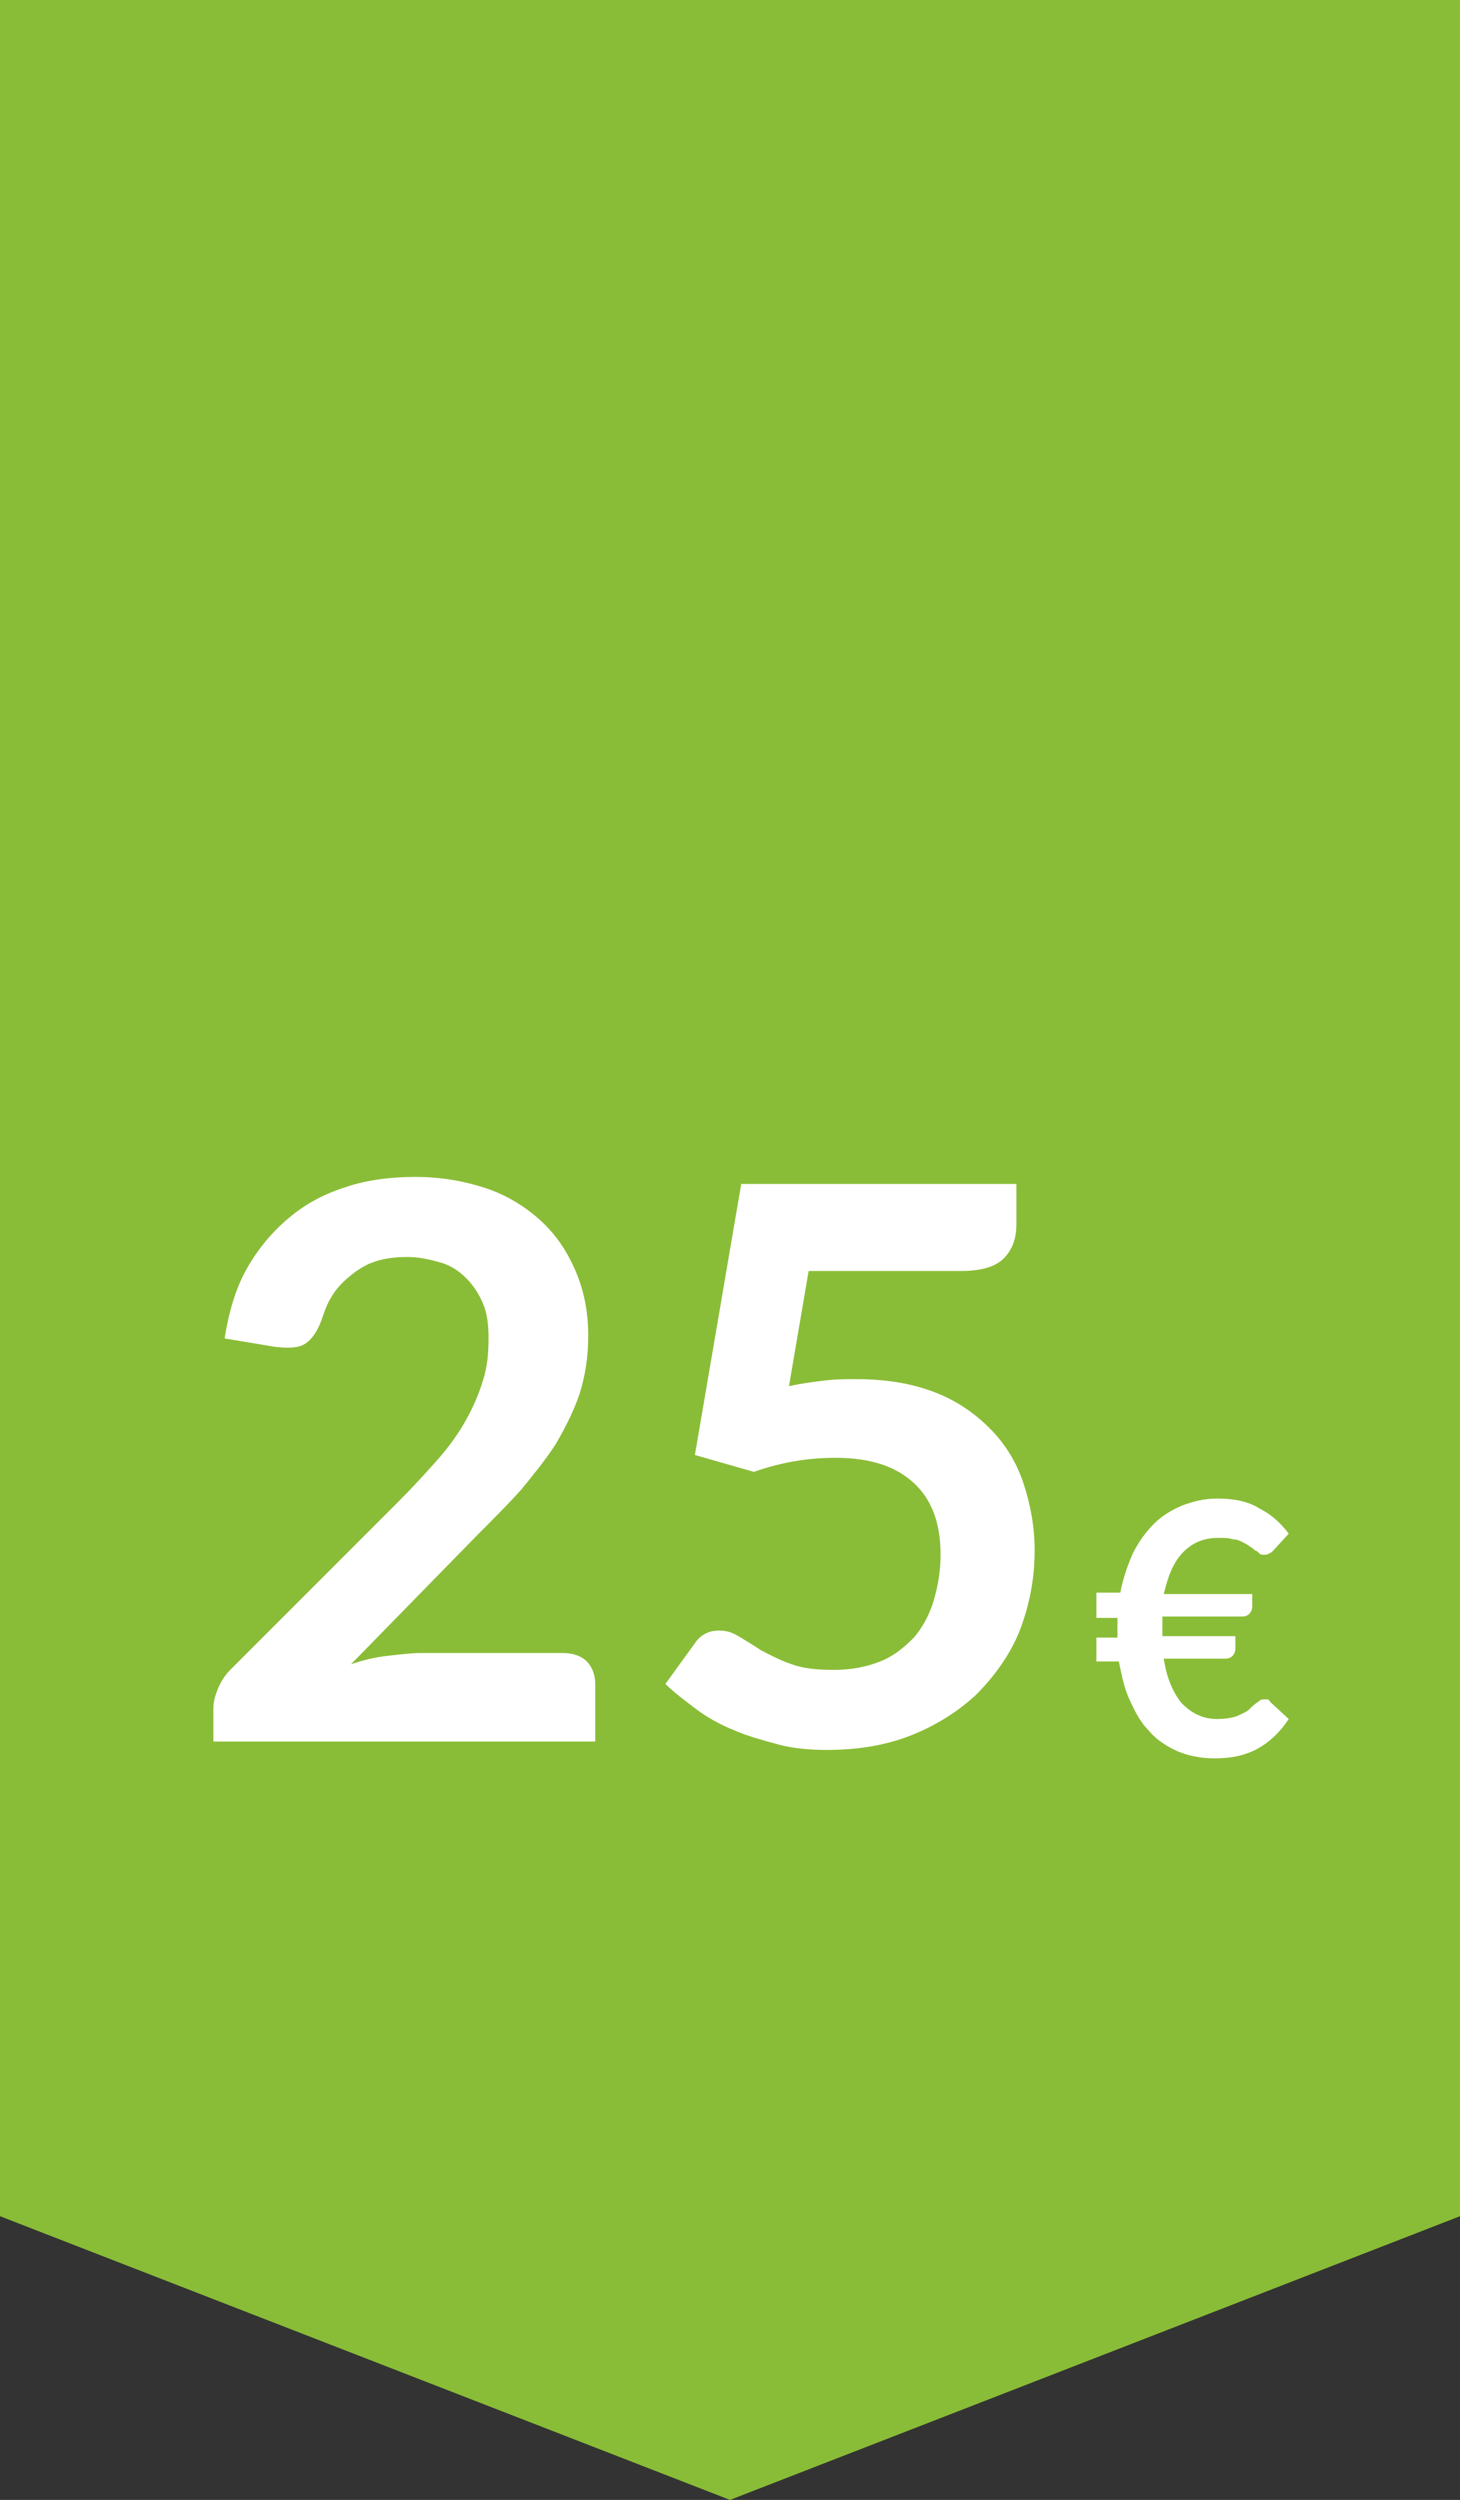
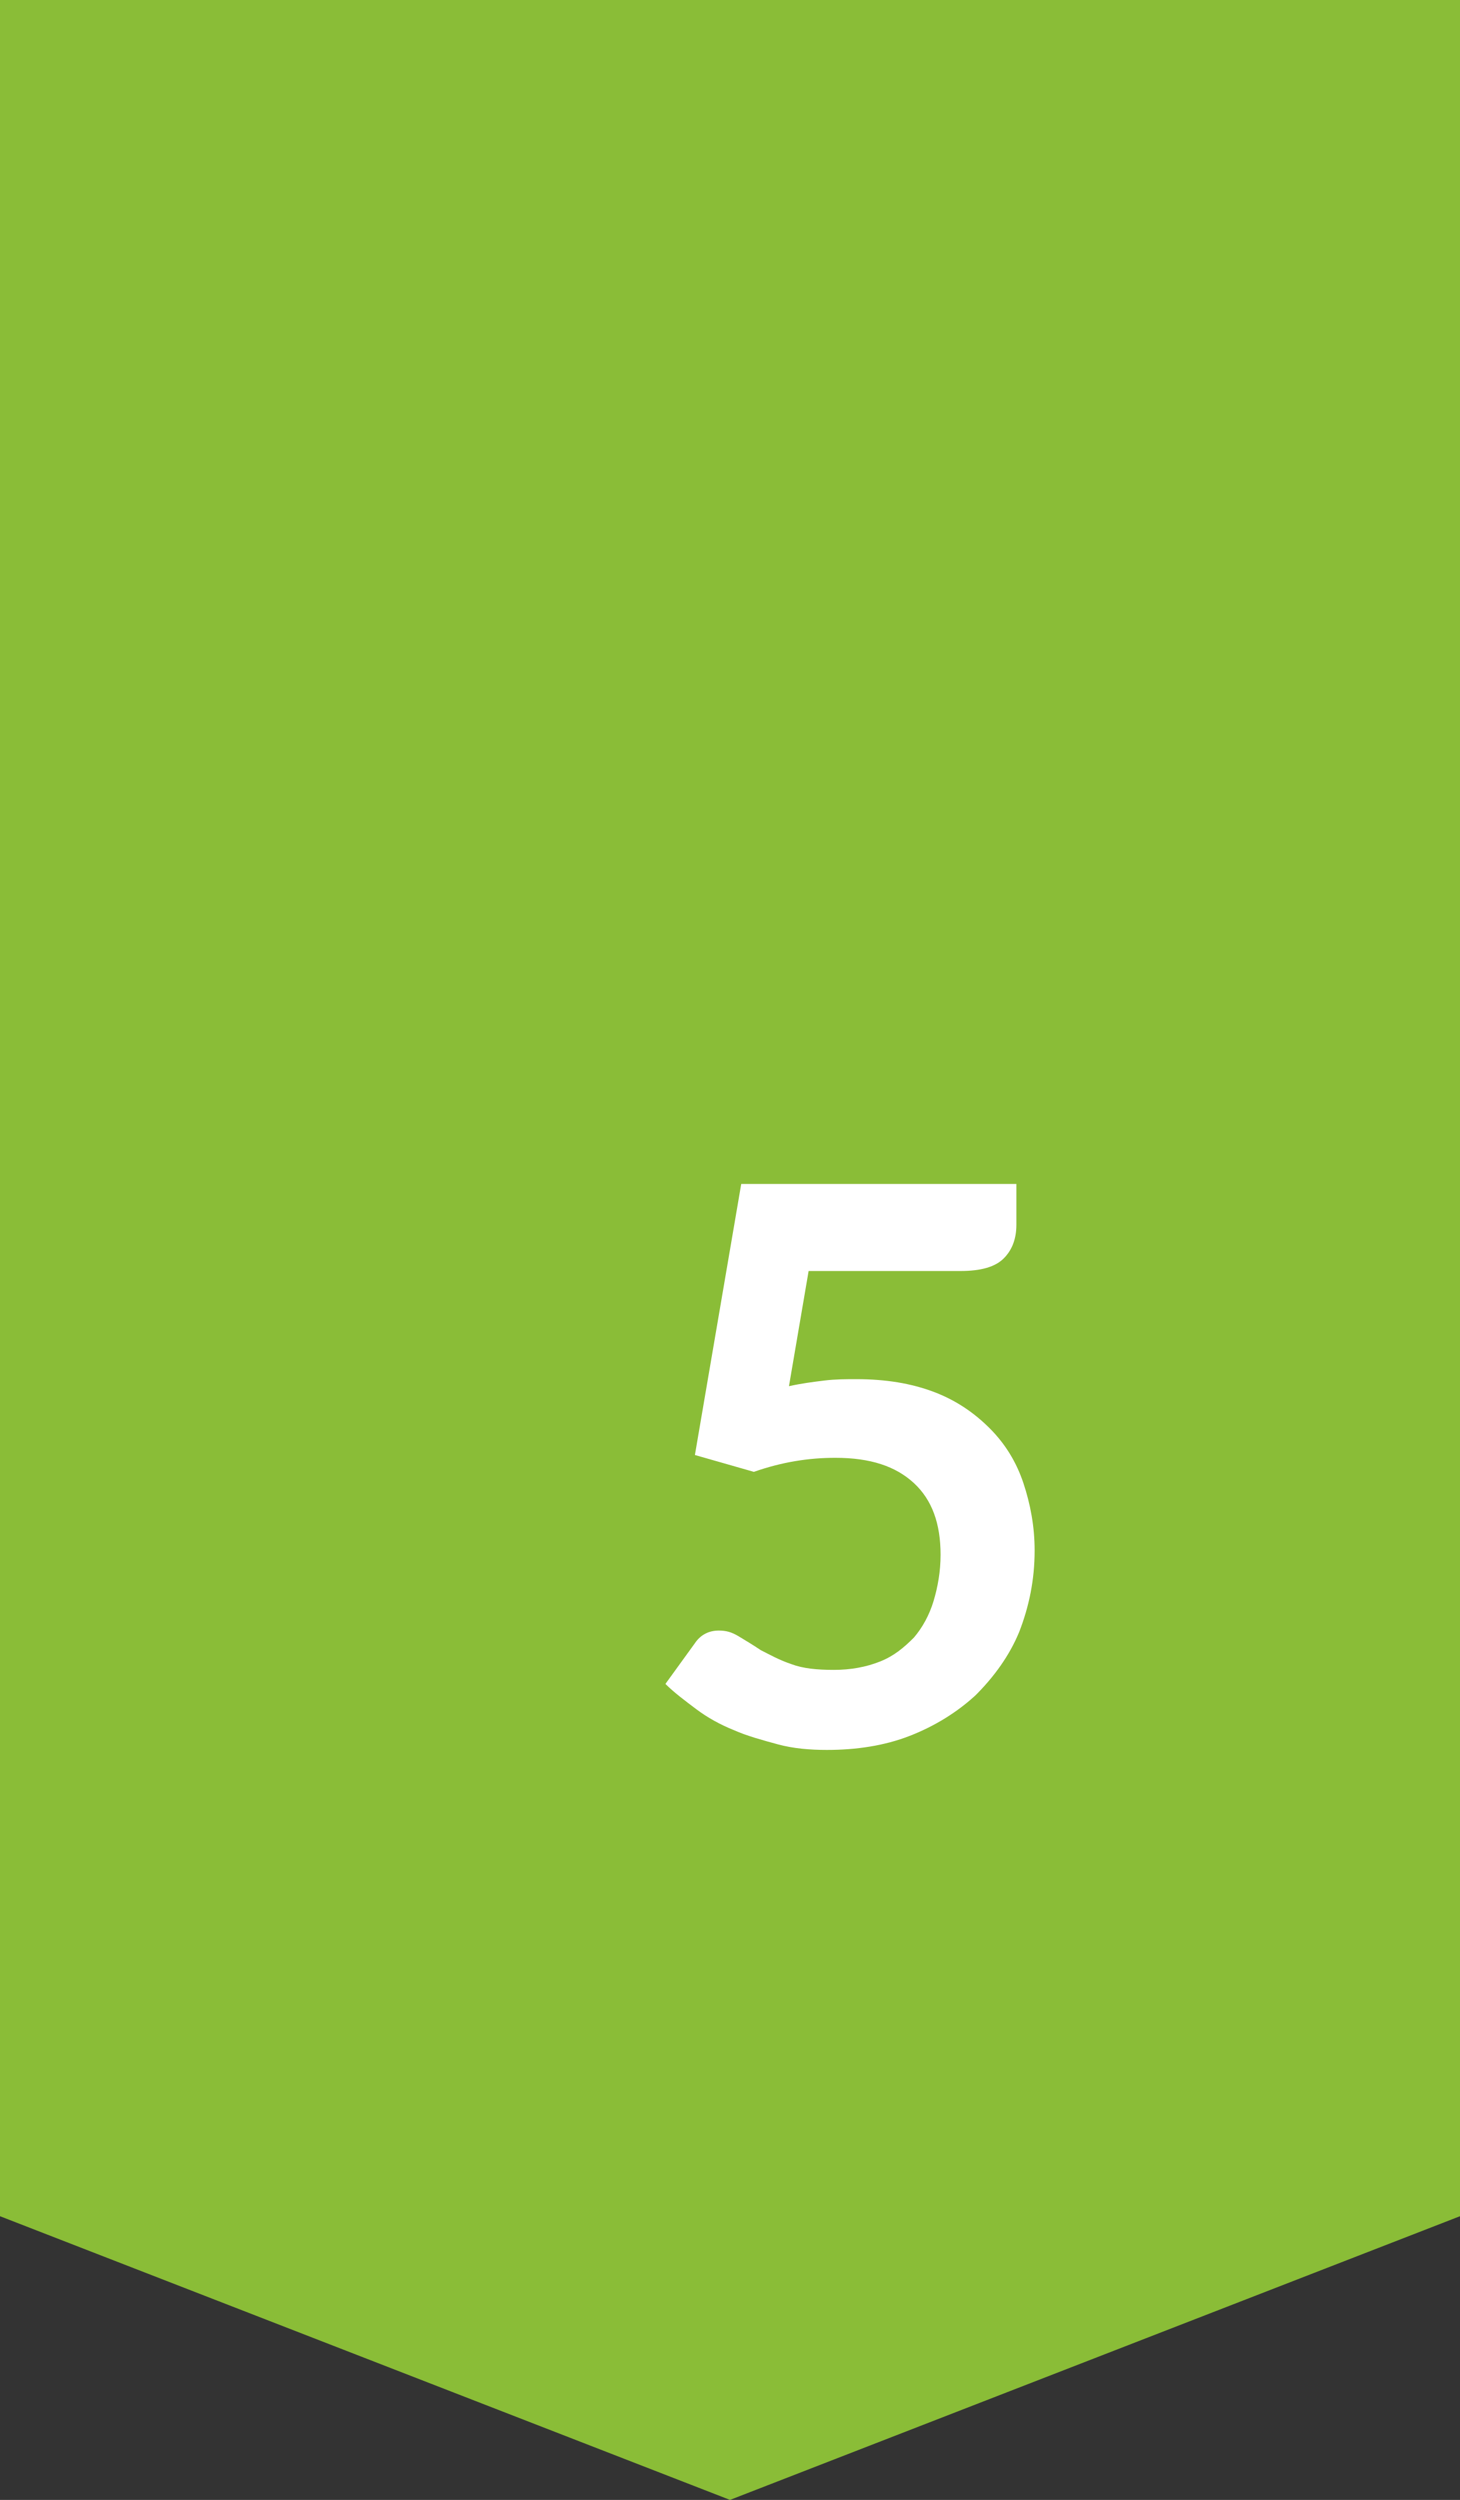
<svg xmlns="http://www.w3.org/2000/svg" version="1.1" id="Capa_1" x="0px" y="0px" viewBox="0 0 104 178" style="enable-background:new 0 0 104 178;" xml:space="preserve">
  <rect x="0" y="0" width="104" height="178" fill="#333333" stroke="none" />
  <style type="text/css">
	.st0{fill-rule:evenodd;clip-rule:evenodd;fill:#8ABD37;}
	.st1{enable-background:new    ;}
	.st2{fill:#FFFFFF;}
</style>
  <title>Label-25</title>
  <desc>Created with Sketch.</desc>
  <g id="Label-25">
    <g id="Path">
      <polygon class="st0" points="0,157.8 52,178 104,157.8 104,0 0,0   " />
    </g>
    <g class="st1">
-       <path class="st2" d="M40.1,117.7c0.7,0,1.3,0.2,1.7,0.6c0.4,0.4,0.6,1,0.6,1.6v4.1H15.2v-2.3c0-0.5,0.1-0.9,0.3-1.4    c0.2-0.5,0.5-1,0.9-1.4l12.1-12.1c1-1,1.9-2,2.7-2.9c0.8-0.9,1.5-1.9,2-2.8c0.5-0.9,0.9-1.8,1.2-2.8c0.3-0.9,0.4-1.9,0.4-3    c0-1-0.1-1.8-0.4-2.5c-0.3-0.7-0.7-1.3-1.2-1.8s-1.1-0.9-1.8-1.1c-0.7-0.2-1.5-0.4-2.4-0.4c-0.8,0-1.6,0.1-2.2,0.3    c-0.7,0.2-1.3,0.6-1.8,1s-1,0.9-1.3,1.4c-0.4,0.6-0.6,1.2-0.8,1.8c-0.3,0.8-0.7,1.4-1.2,1.7c-0.5,0.3-1.2,0.3-2.1,0.2l-3.6-0.6    c0.3-1.9,0.8-3.6,1.6-5c0.8-1.4,1.8-2.6,3-3.6c1.2-1,2.5-1.7,4.1-2.2c1.5-0.5,3.2-0.7,4.9-0.7c1.8,0,3.5,0.3,5,0.8    c1.5,0.5,2.8,1.3,3.9,2.3c1.1,1,1.9,2.2,2.5,3.6c0.6,1.4,0.9,2.9,0.9,4.6c0,1.5-0.2,2.8-0.6,4.1c-0.4,1.2-1,2.4-1.7,3.6    c-0.7,1.1-1.6,2.2-2.5,3.3c-1,1.1-2,2.1-3.1,3.2l-9,9.2c0.9-0.3,1.7-0.5,2.6-0.6c0.9-0.1,1.7-0.2,2.4-0.2H40.1z" />
      <path class="st2" d="M56.2,98.7c0.9-0.2,1.7-0.3,2.5-0.4c0.8-0.1,1.6-0.1,2.3-0.1c2.1,0,3.9,0.3,5.5,0.9c1.6,0.6,2.9,1.5,4,2.6    s1.9,2.4,2.4,3.9s0.8,3.1,0.8,4.8c0,2.1-0.4,4-1.1,5.8c-0.7,1.7-1.8,3.2-3.1,4.5c-1.3,1.2-2.9,2.2-4.7,2.9c-1.8,0.7-3.8,1-5.9,1    c-1.2,0-2.4-0.1-3.5-0.4c-1.1-0.3-2.2-0.6-3.1-1c-1-0.4-1.9-0.9-2.7-1.5c-0.8-0.6-1.6-1.2-2.2-1.8l2.1-2.9c0.4-0.6,1-0.9,1.7-0.9    c0.5,0,0.9,0.1,1.4,0.4c0.5,0.3,1,0.6,1.6,1c0.6,0.3,1.3,0.7,2.2,1c0.8,0.3,1.8,0.4,3,0.4c1.2,0,2.3-0.2,3.3-0.6s1.7-1,2.4-1.7    c0.6-0.7,1.1-1.6,1.4-2.6c0.3-1,0.5-2.1,0.5-3.3c0-2.2-0.6-3.9-1.9-5.1c-1.3-1.2-3.1-1.8-5.6-1.8c-1.9,0-3.8,0.3-5.8,1l-4.2-1.2    l3.3-19.3h19.6v2.9c0,1-0.3,1.8-0.9,2.4c-0.6,0.6-1.6,0.9-3.1,0.9H57.6L56.2,98.7z" />
    </g>
    <g class="st1">
-       <path class="st2" d="M78.1,113.4h1.7c0.2-1,0.5-1.9,0.9-2.8c0.4-0.8,0.9-1.5,1.5-2.1c0.6-0.6,1.3-1,2-1.3c0.8-0.3,1.6-0.5,2.5-0.5    c1.2,0,2.2,0.2,3,0.7c0.8,0.4,1.5,1,2.1,1.8l-1.1,1.2c-0.1,0.1-0.2,0.2-0.3,0.2c-0.1,0.1-0.2,0.1-0.4,0.1c-0.1,0-0.2,0-0.3-0.1    c-0.1-0.1-0.2-0.2-0.3-0.2c-0.1-0.1-0.2-0.2-0.4-0.3c-0.1-0.1-0.3-0.2-0.5-0.3s-0.4-0.2-0.7-0.2c-0.3-0.1-0.6-0.1-1-0.1    c-1,0-1.8,0.3-2.5,1c-0.7,0.7-1.1,1.7-1.4,3h6.3v0.9c0,0.2-0.1,0.4-0.2,0.5c-0.2,0.2-0.4,0.2-0.6,0.2h-5.6c0,0.1,0,0.3,0,0.4    s0,0.3,0,0.4c0,0.1,0,0.2,0,0.3c0,0.1,0,0.2,0,0.3H88v0.9c0,0.2-0.1,0.4-0.2,0.5c-0.2,0.2-0.4,0.2-0.6,0.2h-4.3    c0.2,1.4,0.7,2.5,1.3,3.2c0.7,0.7,1.5,1.1,2.5,1.1c0.6,0,1.1-0.1,1.4-0.2c0.4-0.2,0.7-0.3,0.9-0.5c0.2-0.2,0.4-0.4,0.6-0.5    c0.2-0.2,0.3-0.2,0.5-0.2c0.1,0,0.2,0,0.2,0c0.1,0,0.1,0.1,0.2,0.2l1.3,1.2c-0.6,0.9-1.3,1.6-2.2,2.1c-0.9,0.5-1.9,0.7-3.1,0.7    c-1,0-1.9-0.2-2.6-0.5s-1.5-0.8-2-1.4c-0.6-0.6-1-1.3-1.4-2.2c-0.4-0.8-0.6-1.8-0.8-2.8h-1.6v-1.7h1.5c0-0.1,0-0.2,0-0.3    c0-0.1,0-0.2,0-0.3c0-0.1,0-0.3,0-0.4s0-0.3,0-0.4h-1.5V113.4z" />
-     </g>
+       </g>
  </g>
</svg>